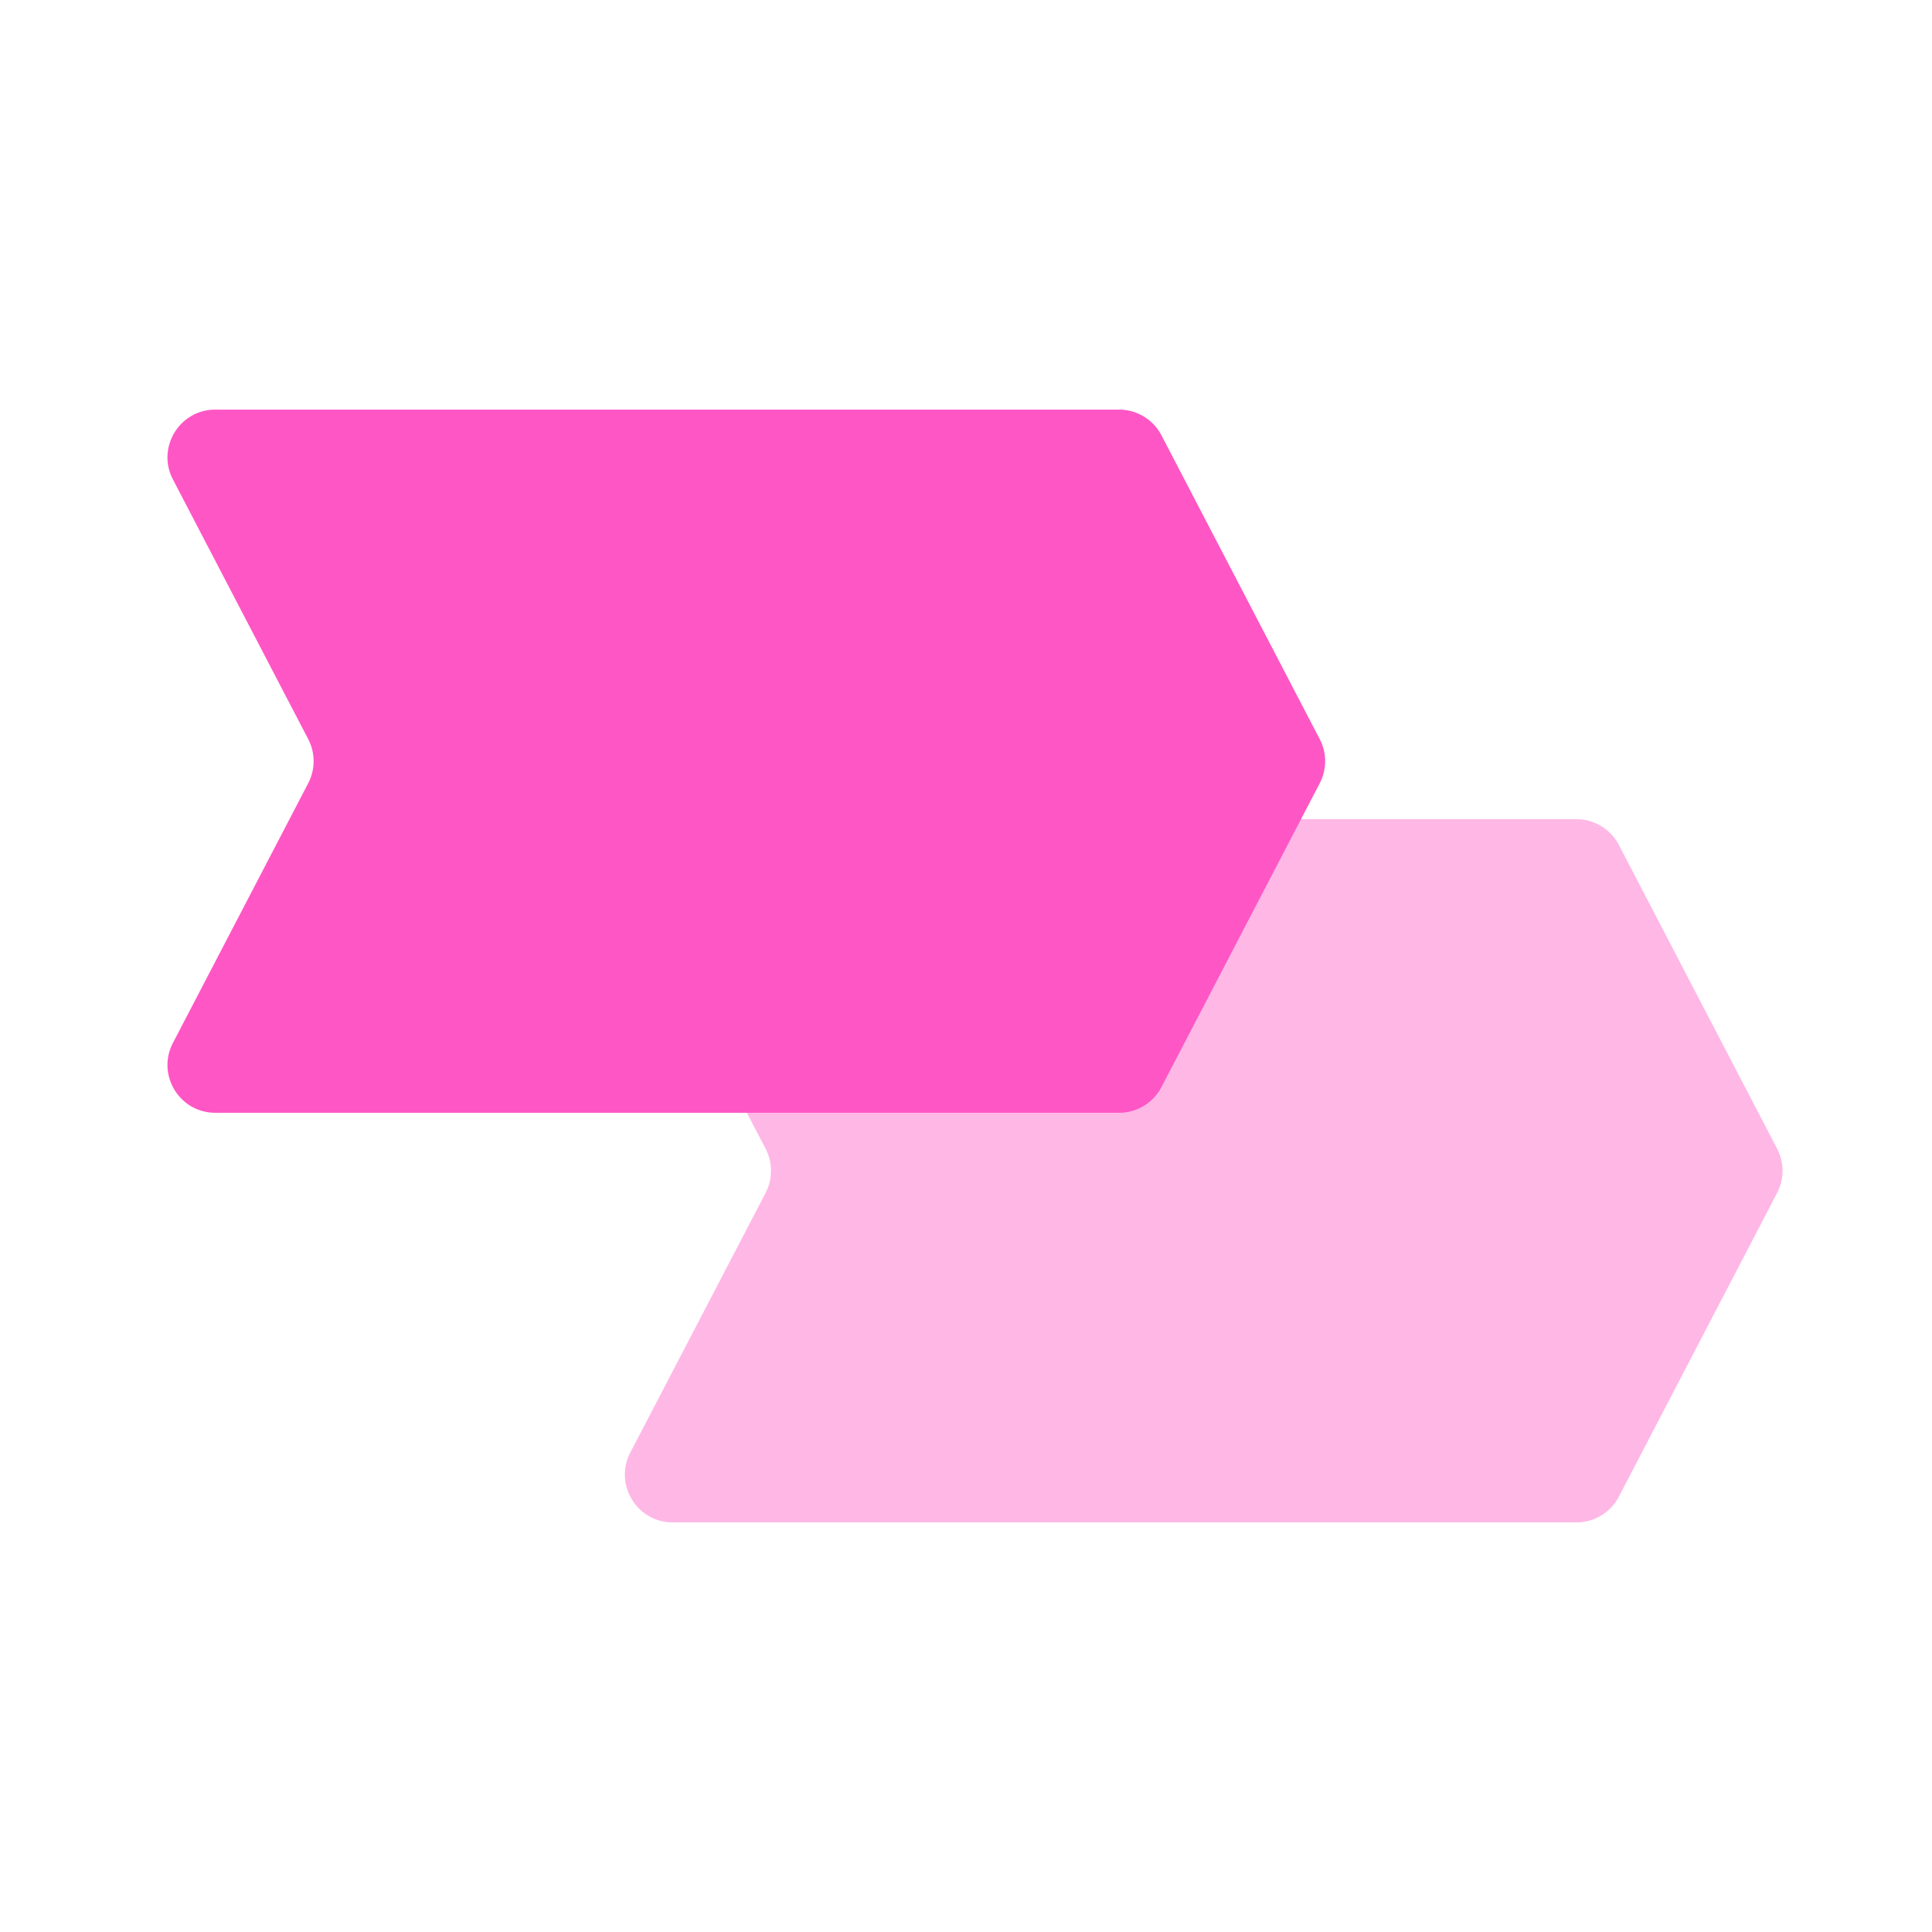
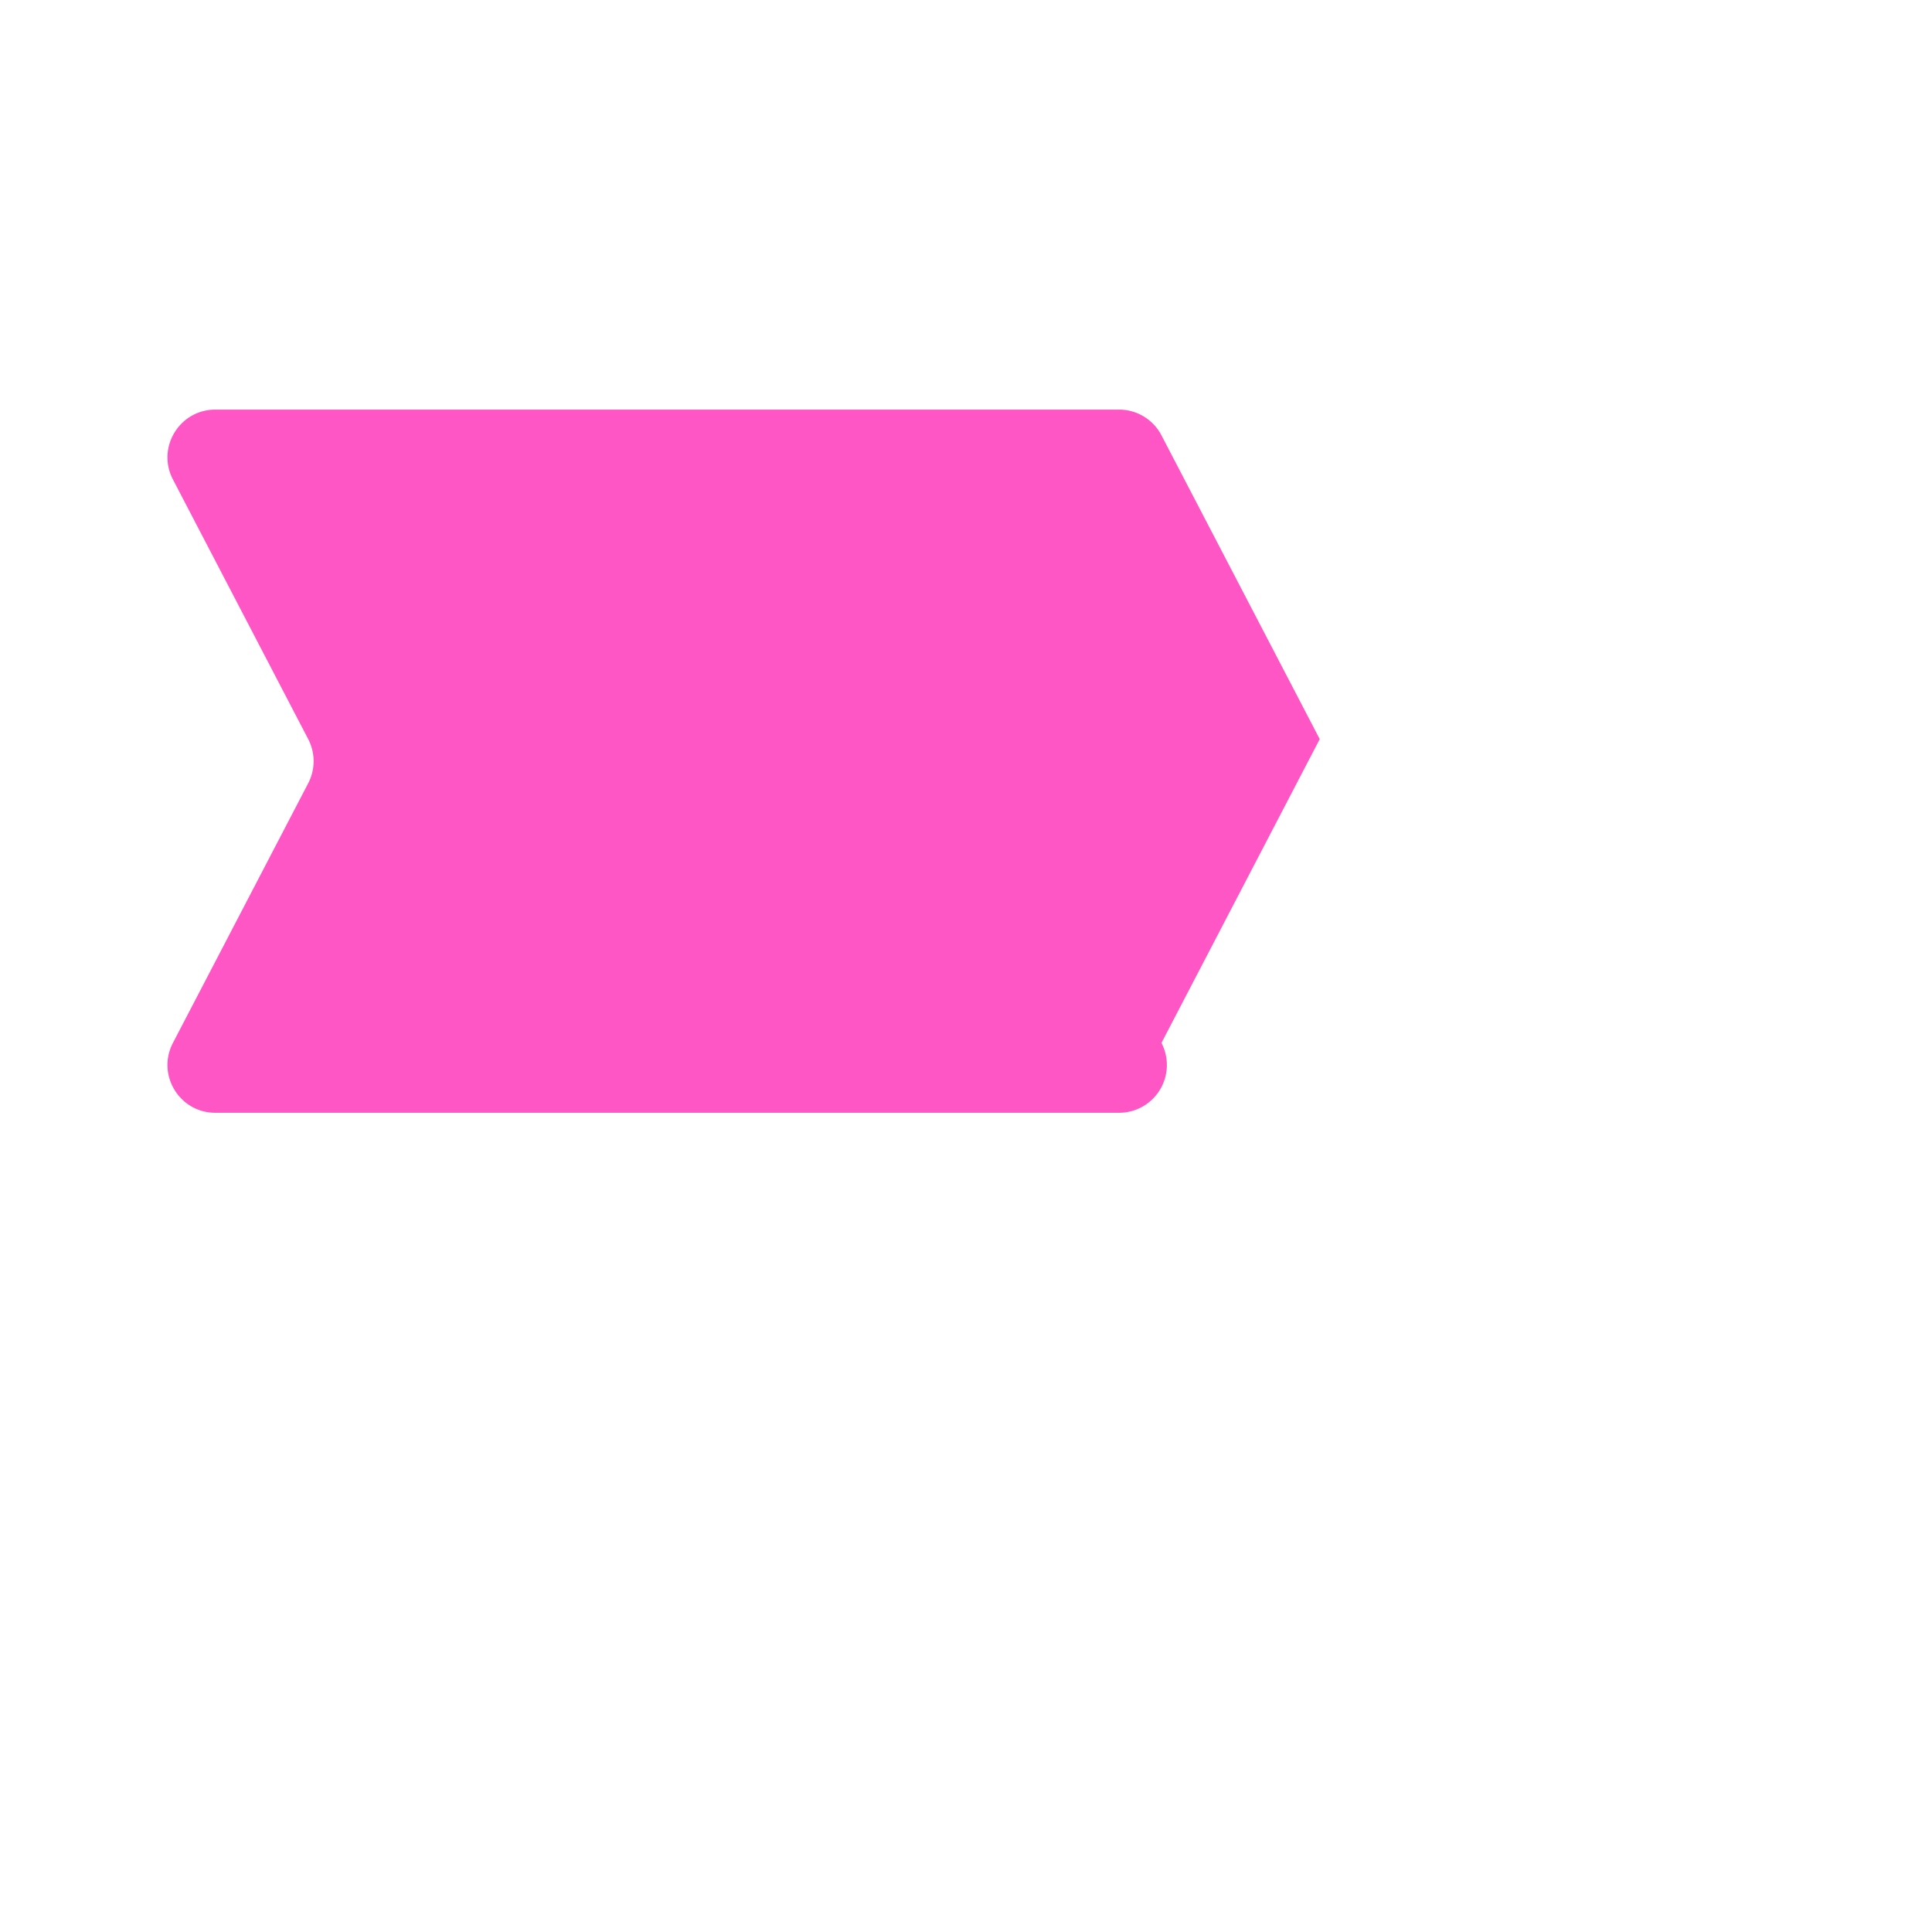
<svg xmlns="http://www.w3.org/2000/svg" width="283" height="283" fill="none">
-   <path fill="#FFB7E6" d="m260.315 168.266-23.184-44.5a7 7 0 0 0-6.208-3.766H98.54c-5.255 0-8.636 5.574-6.208 10.234l19.814 38.032a6.999 6.999 0 0 1 0 6.468l-19.814 38.032c-2.428 4.66.953 10.234 6.208 10.234h132.383a7 7 0 0 0 6.208-3.766l23.184-44.5a6.999 6.999 0 0 0 0-6.468z" />
-   <path fill="#FF56C5" d="m193.315 108.266-23.184-44.5A7 7 0 0 0 163.923 60H31.54c-5.255 0-8.636 5.574-6.208 10.234l19.814 38.032a6.999 6.999 0 0 1 0 6.468l-19.814 38.032c-2.428 4.66.953 10.234 6.208 10.234h132.383a7 7 0 0 0 6.208-3.766l23.184-44.5a6.999 6.999 0 0 0 0-6.468z" />
+   <path fill="#FF56C5" d="m193.315 108.266-23.184-44.5A7 7 0 0 0 163.923 60H31.54c-5.255 0-8.636 5.574-6.208 10.234l19.814 38.032a6.999 6.999 0 0 1 0 6.468l-19.814 38.032c-2.428 4.66.953 10.234 6.208 10.234h132.383a7 7 0 0 0 6.208-3.766a6.999 6.999 0 0 0 0-6.468z" />
</svg>